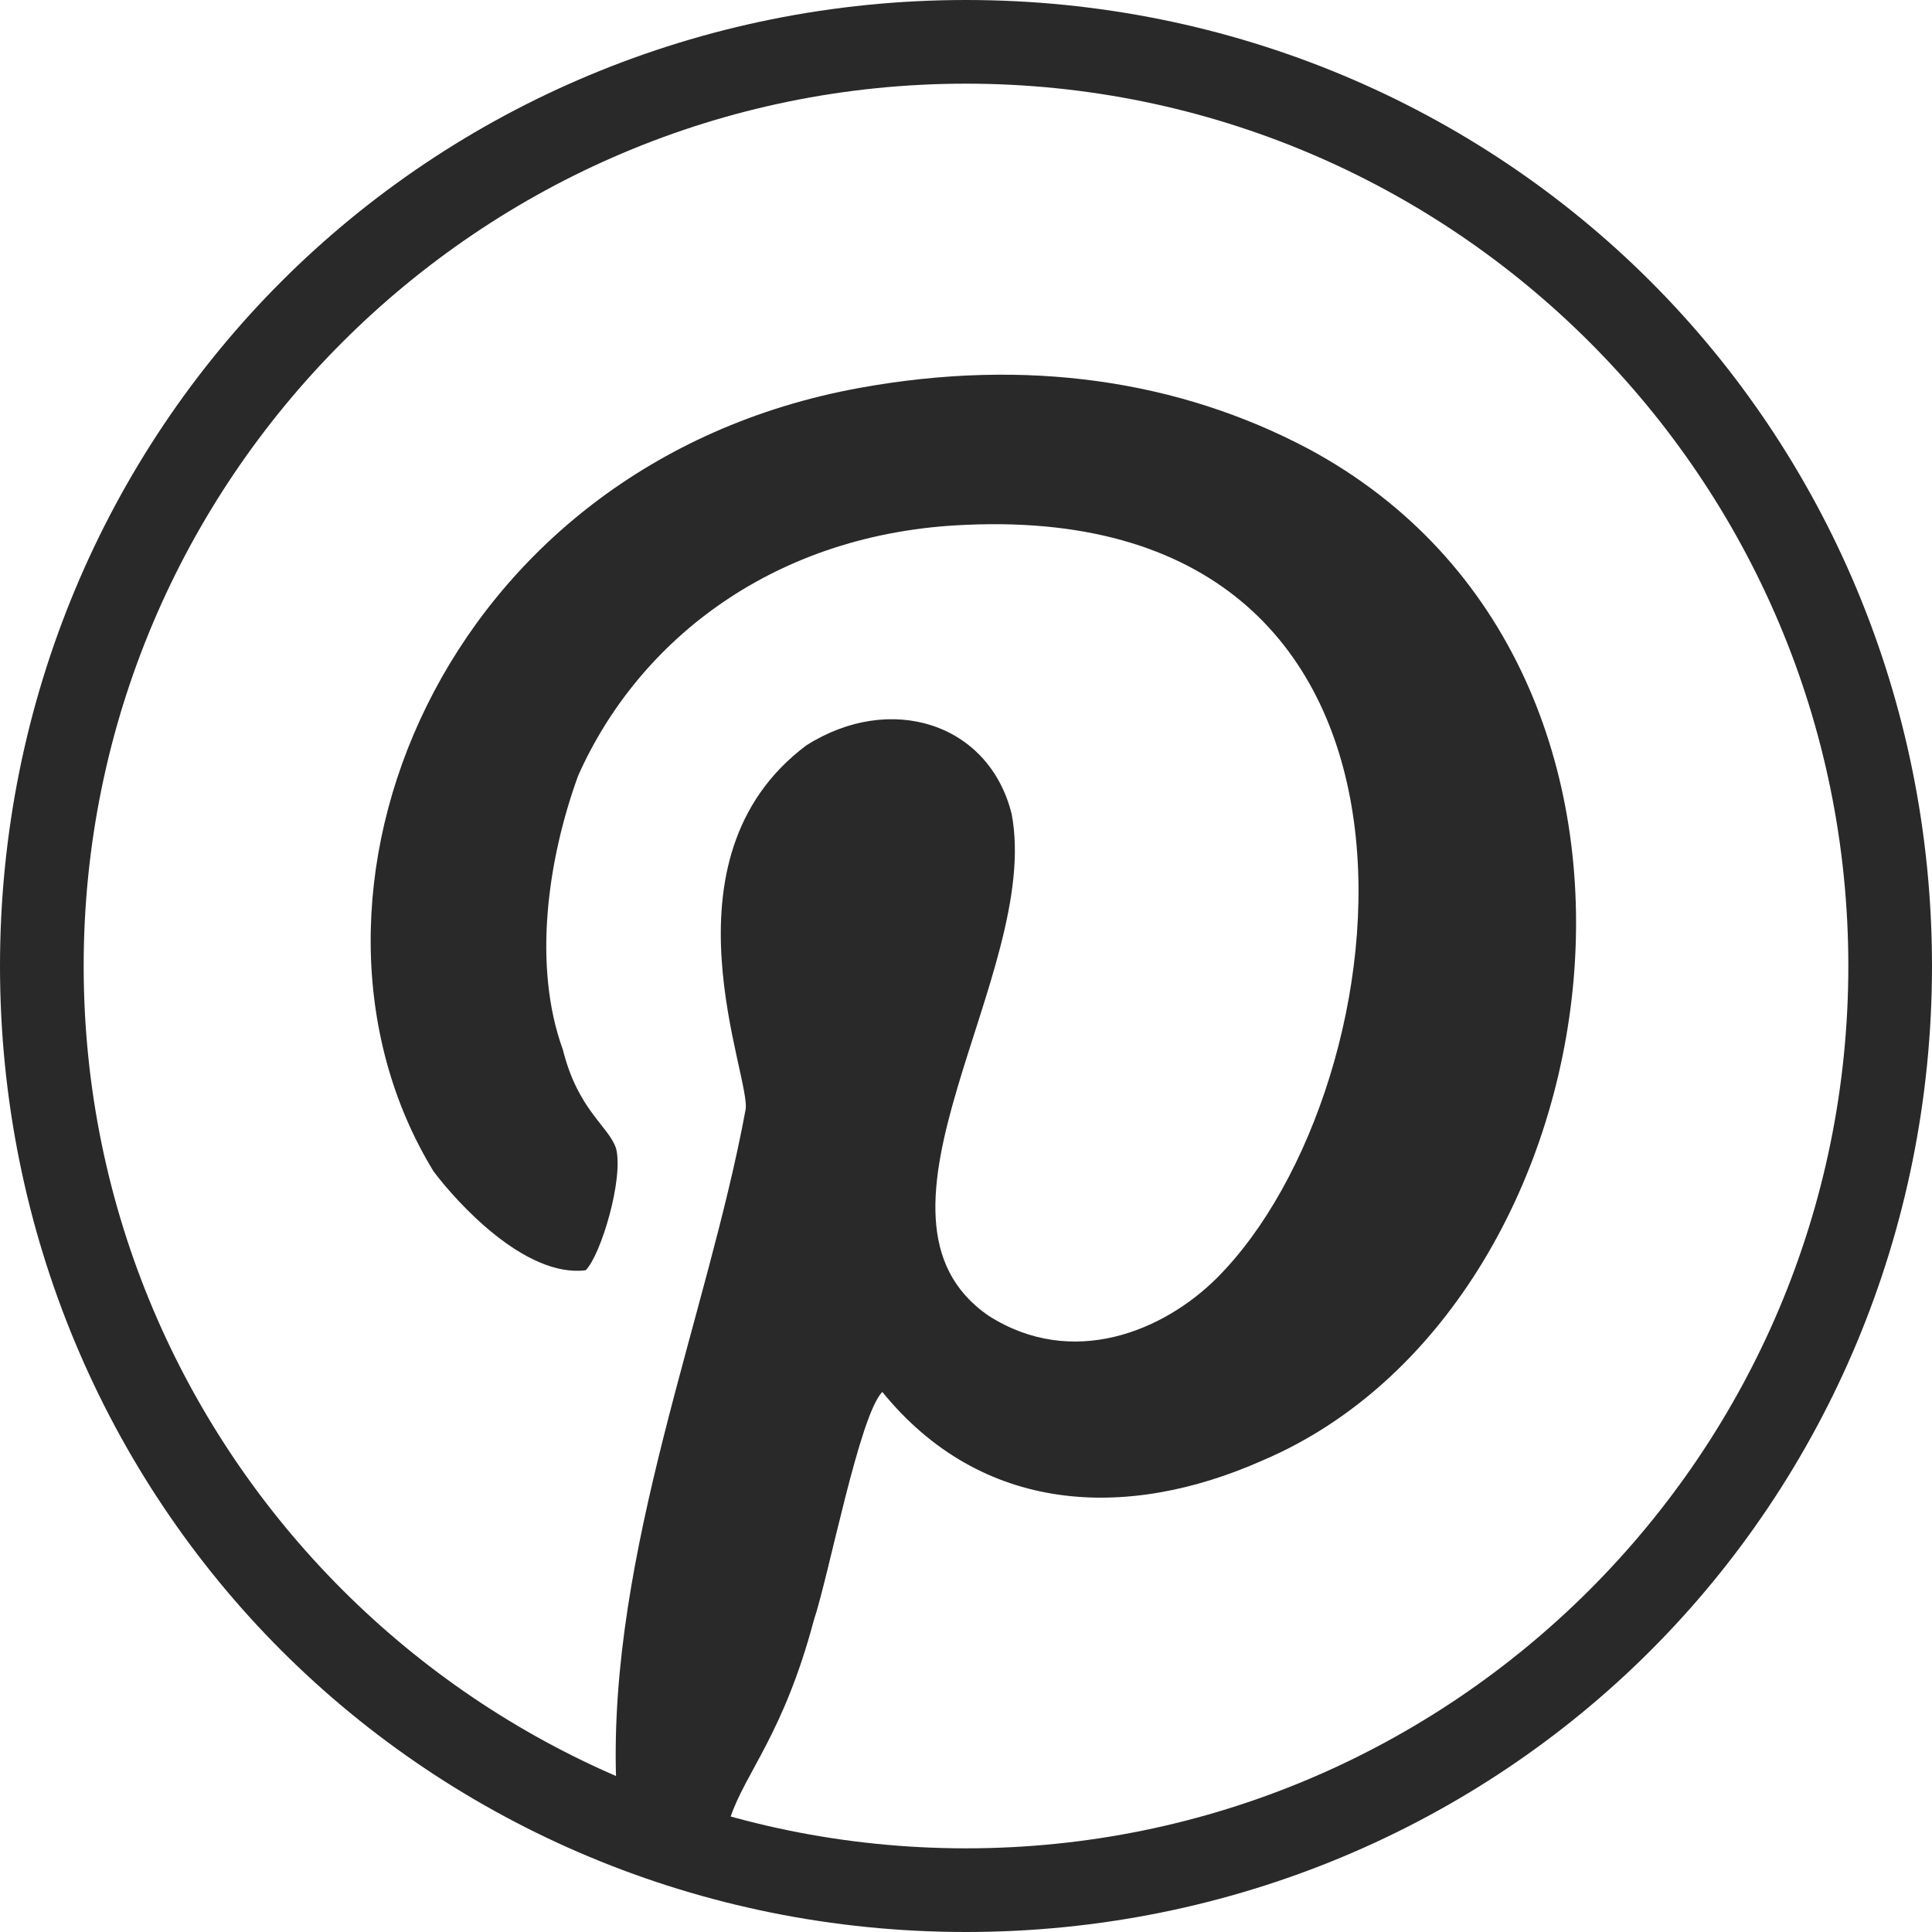
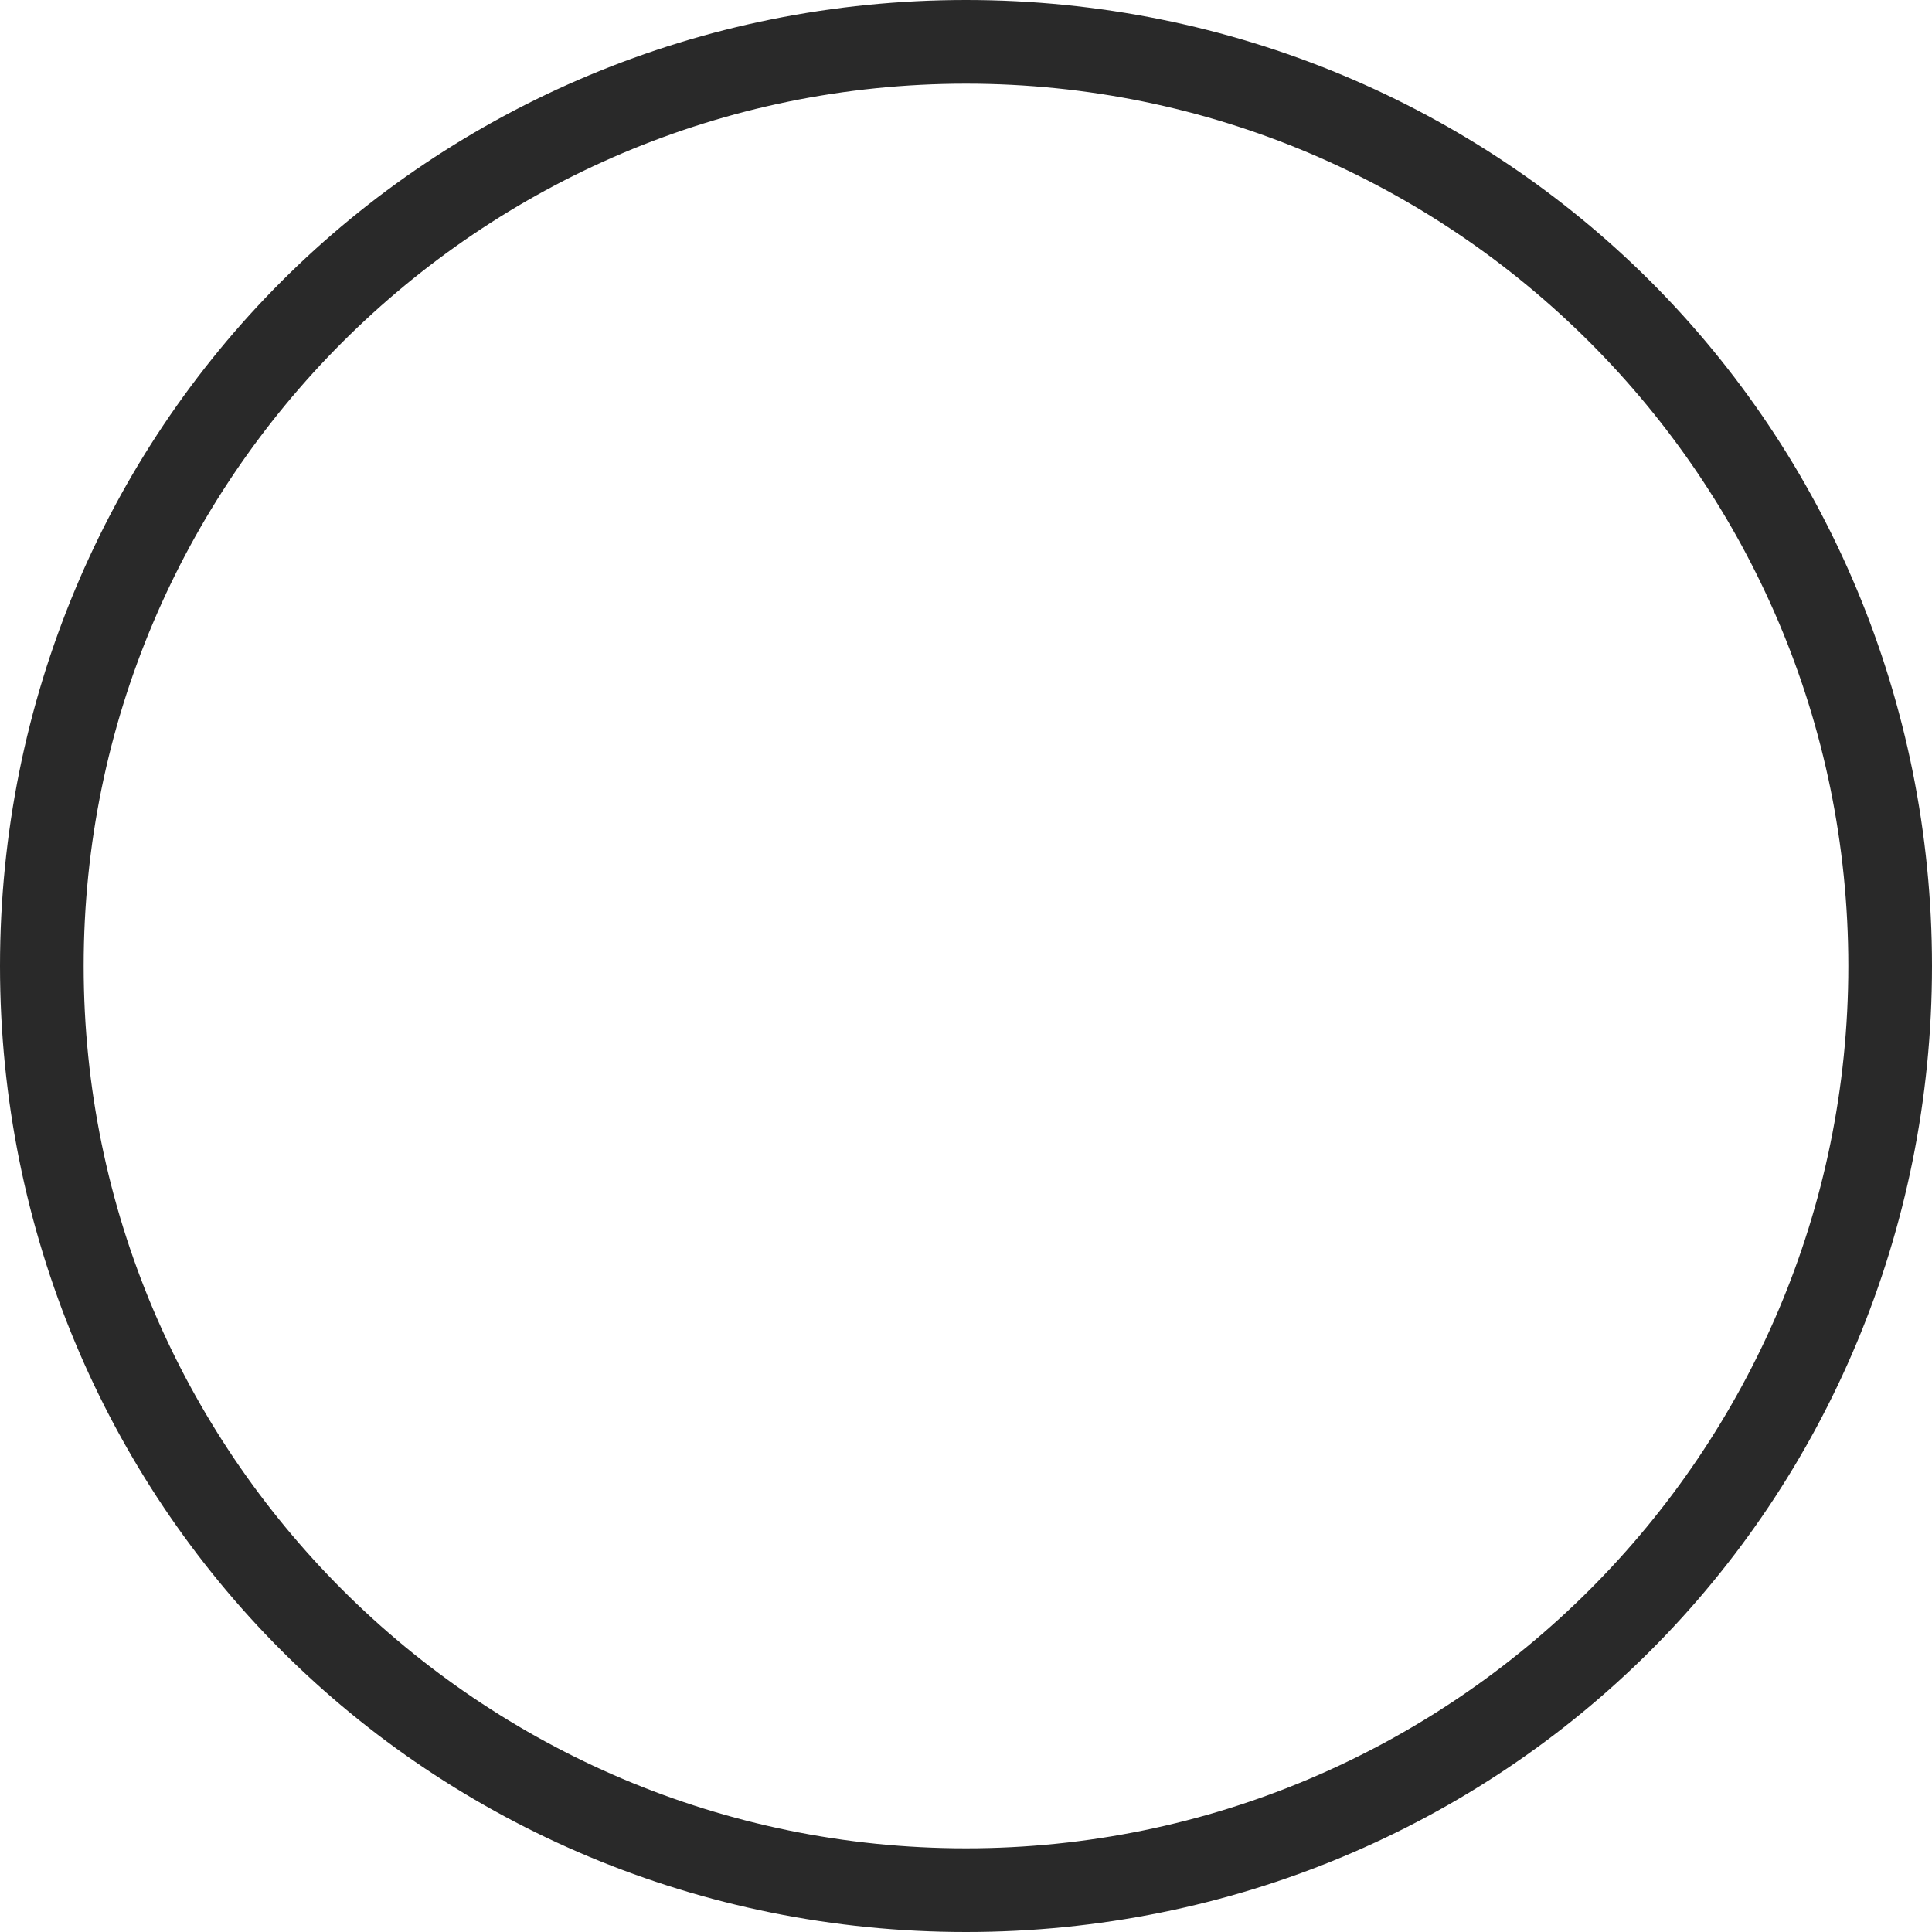
<svg xmlns="http://www.w3.org/2000/svg" width="89.721" height="89.721" viewBox="0 0 254 254" shape-rendering="geometricPrecision" text-rendering="geometricPrecision" image-rendering="optimizeQuality" fill-rule="evenodd" clip-rule="evenodd">
  <g id="Capa_x0020_1">
    <g id="_2617832616320" fill="#292929">
-       <path d="M113 51c-55 10-78 67-56 103 3 4 12 14 20 13 2-2 5-12 4-16-1-3-5-5-7-13-4-11-2-25 2-36 8-18 26-32 51-33 67-3 58 74 33 99-7 7-19 12-30 5-19-13 7-45 3-66-3-12-16-16-27-9-20 15-7 44-8 48-5 27-18 58-17 88 5 2 10 4 15 5 2-6 7-11 11-26 2-6 6-27 9-30 13 16 32 17 50 9 47-20 60-104 6-133-17-9-37-12-59-8z" />
      <path d="M127 0c35 0 67 14 90 37s37 55 37 90-14 67-37 90-55 37-90 37-67-14-90-37-37-55-37-90 14-67 37-90S92 0 127 0zm82 45c-21-21-50-34-82-34S66 24 45 45s-34 50-34 82 13 61 34 82 50 34 82 34 61-13 82-34 34-50 34-82-13-61-34-82z" fill-rule="nonzero" />
    </g>
  </g>
</svg>